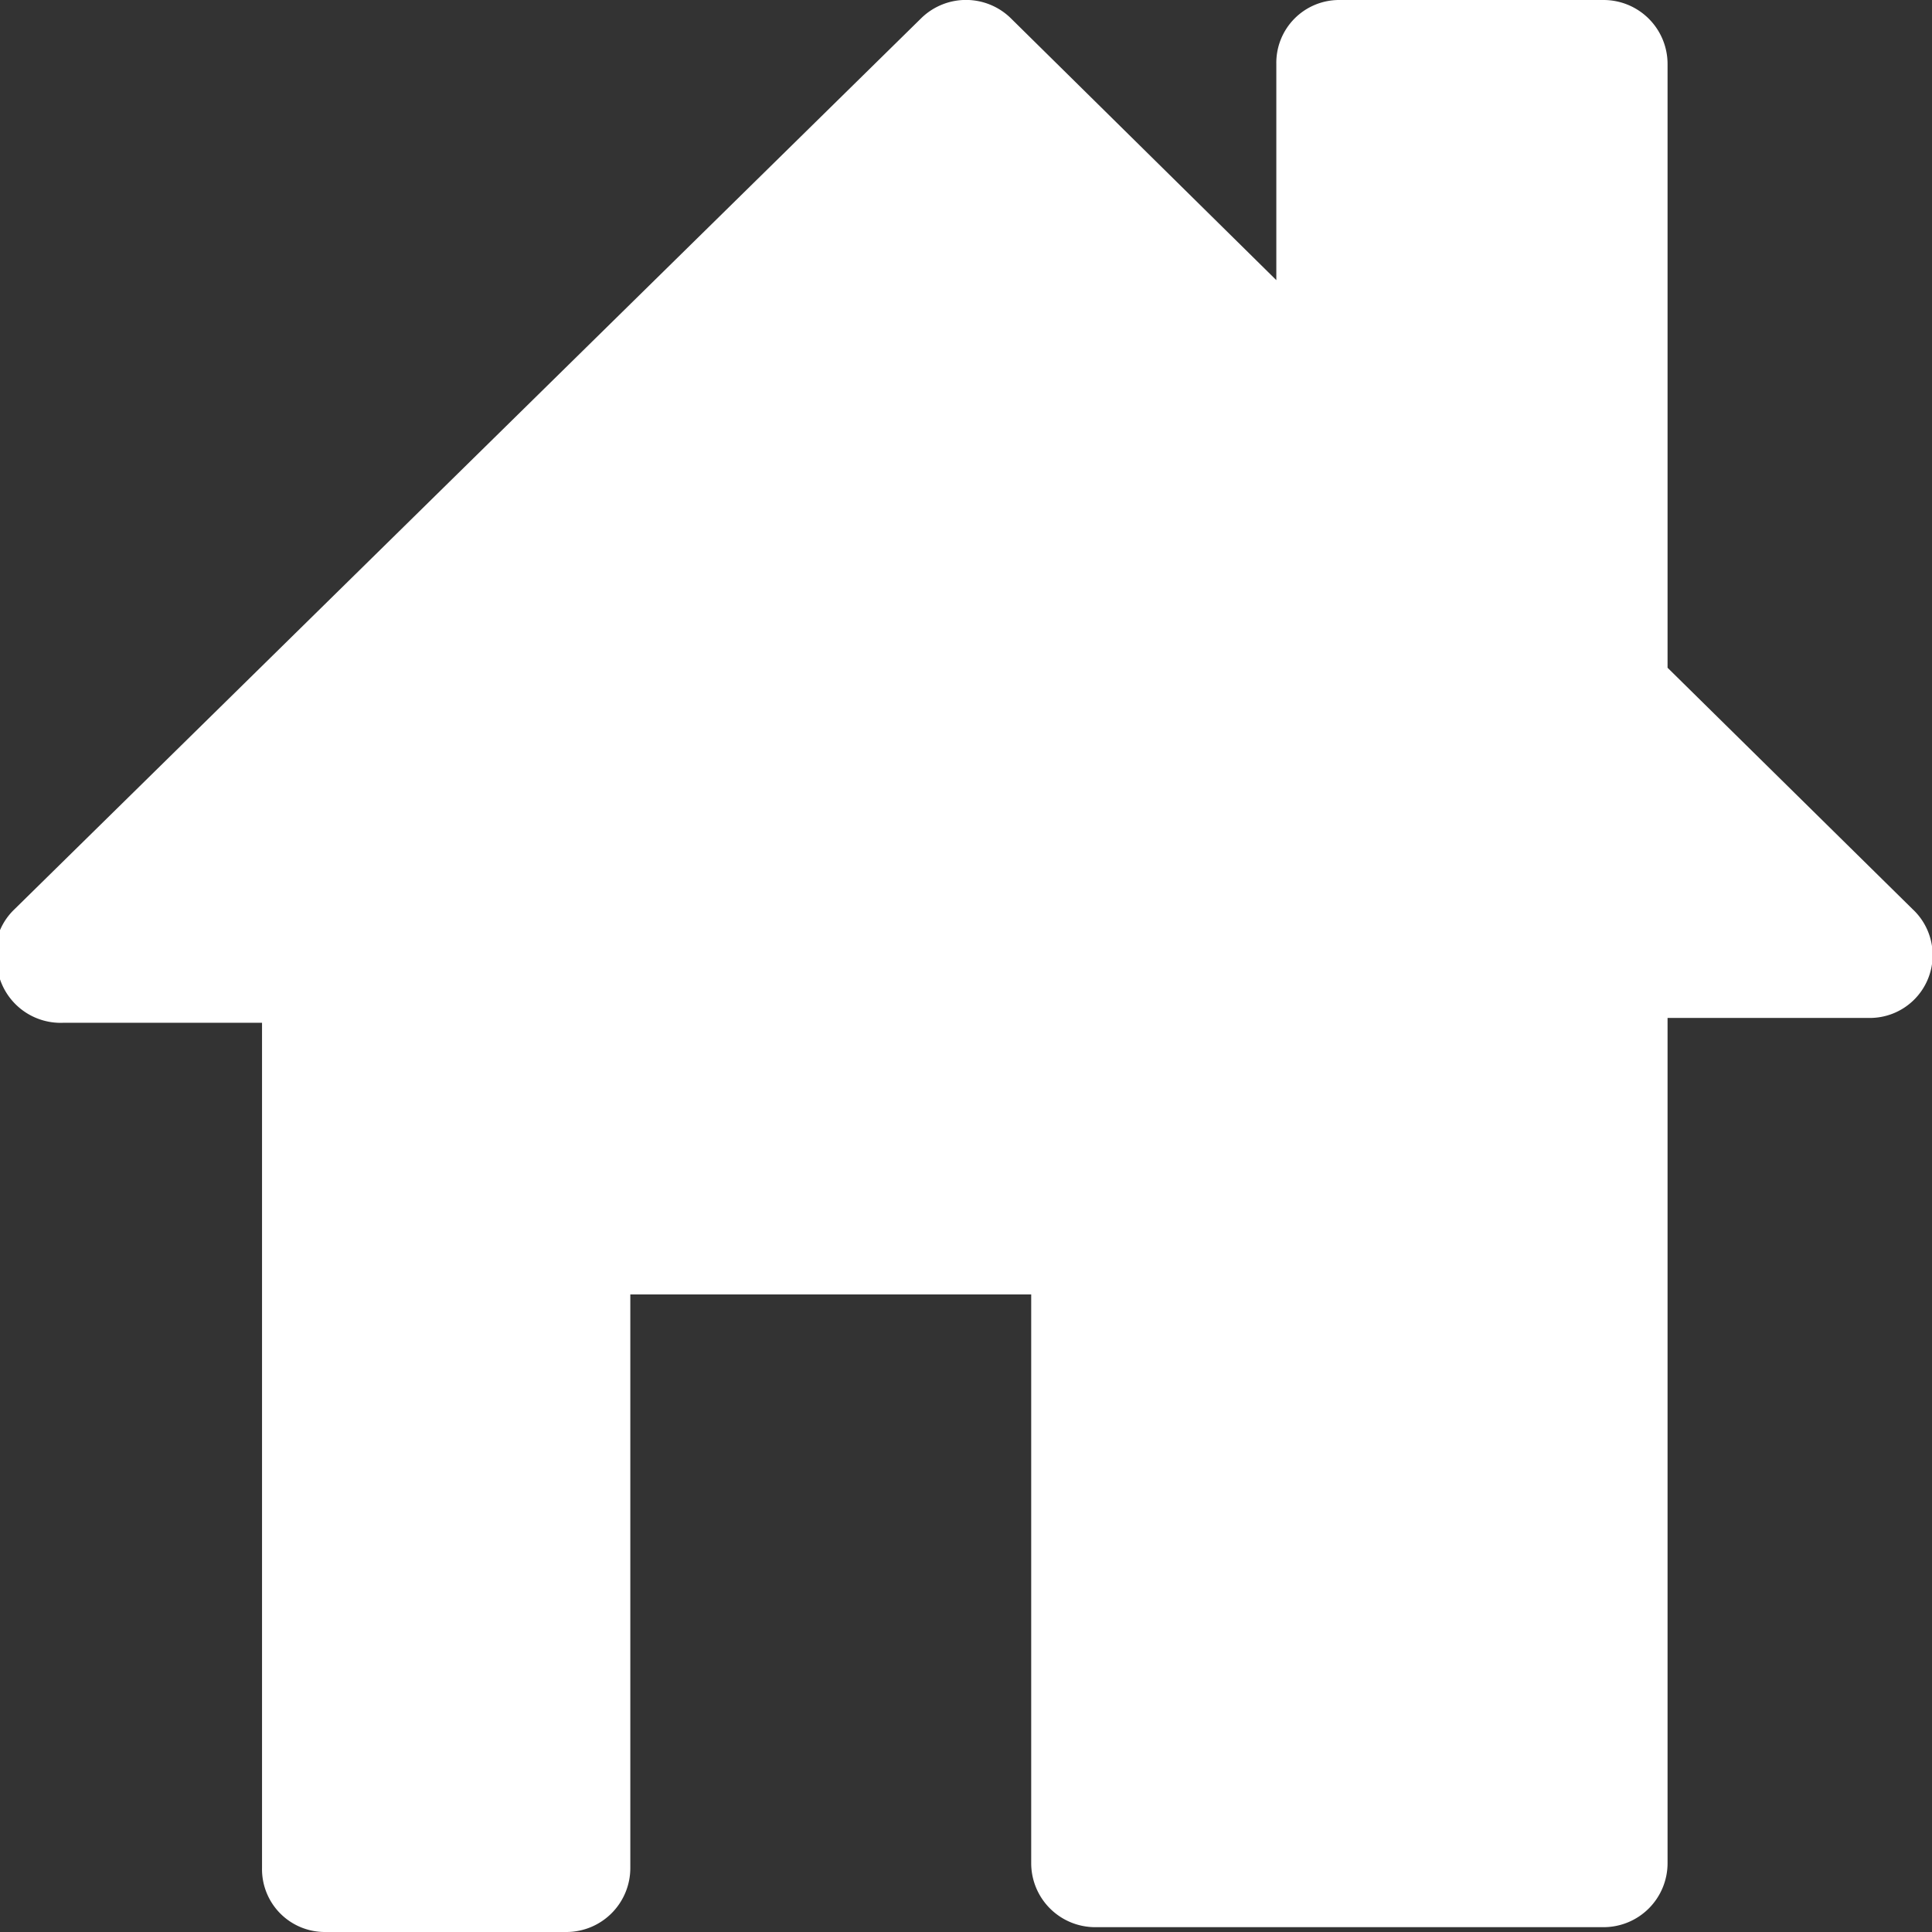
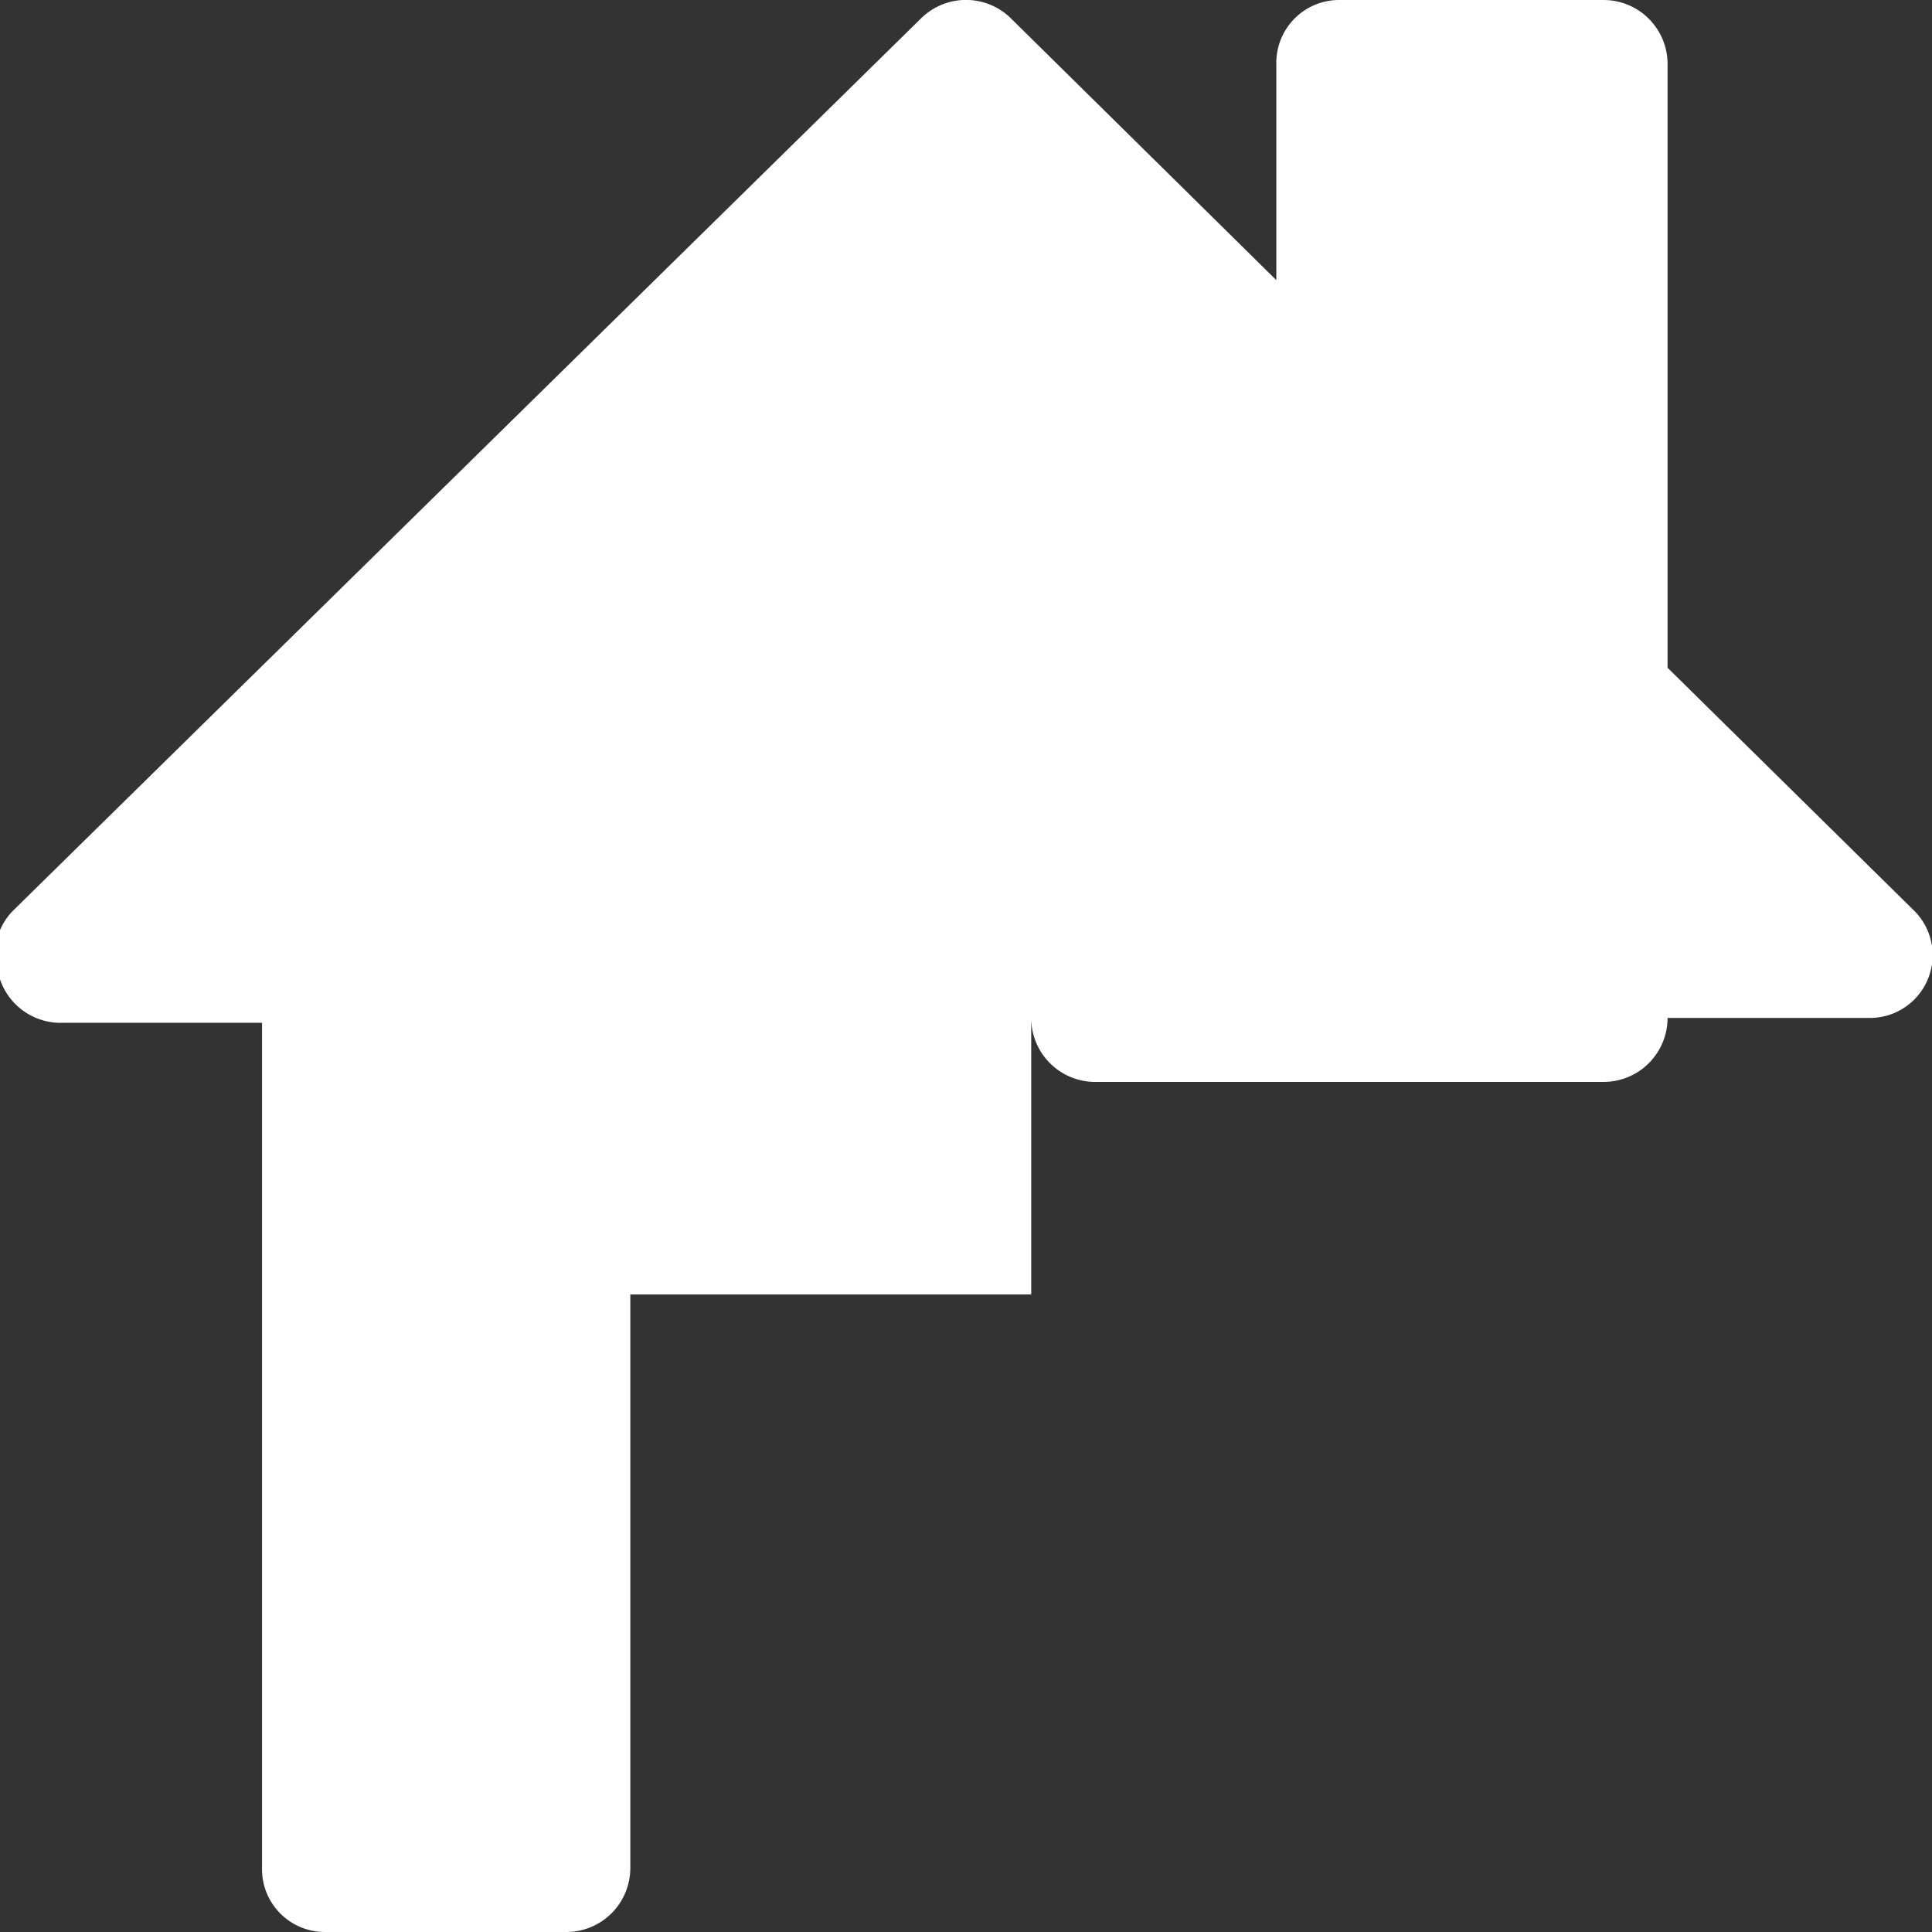
<svg xmlns="http://www.w3.org/2000/svg" width="16" height="16" viewBox="0 0 16 16">
  <rect x="0" y="0" width="16" height="16" fill="#333333" stroke="none" />
  <title>icon_menu_home</title>
  <g id="レイヤー_2" data-name="レイヤー 2">
    <g id="レイヤー_3" data-name="レイヤー 3">
      <g id="レイヤー_1-2" data-name="レイヤー 1">
-         <path d="M15.84,7.53a.52.52,0,0,1-.37.9H13.81v7a.53.53,0,0,1-.53.53H9.07a.53.53,0,0,1-.53-.53V10.72H5.22v4.75a.53.53,0,0,1-.53.53h-2a.52.52,0,0,1-.52-.53v-7H.53A.53.53,0,0,1,0,8.11a.52.52,0,0,1,.12-.58L7.63.15a.53.53,0,0,1,.74,0l2.2,2.17V.53A.52.52,0,0,1,11.09,0h2.19a.53.53,0,0,1,.53.53v5Z" style="fill:#fff" />
+         <path d="M15.84,7.53a.52.52,0,0,1-.37.9H13.81a.53.53,0,0,1-.53.53H9.07a.53.53,0,0,1-.53-.53V10.72H5.22v4.75a.53.53,0,0,1-.53.53h-2a.52.52,0,0,1-.52-.53v-7H.53A.53.53,0,0,1,0,8.11a.52.52,0,0,1,.12-.58L7.63.15a.53.53,0,0,1,.74,0l2.2,2.17V.53A.52.52,0,0,1,11.09,0h2.19a.53.53,0,0,1,.53.53v5Z" style="fill:#fff" />
      </g>
    </g>
  </g>
</svg>